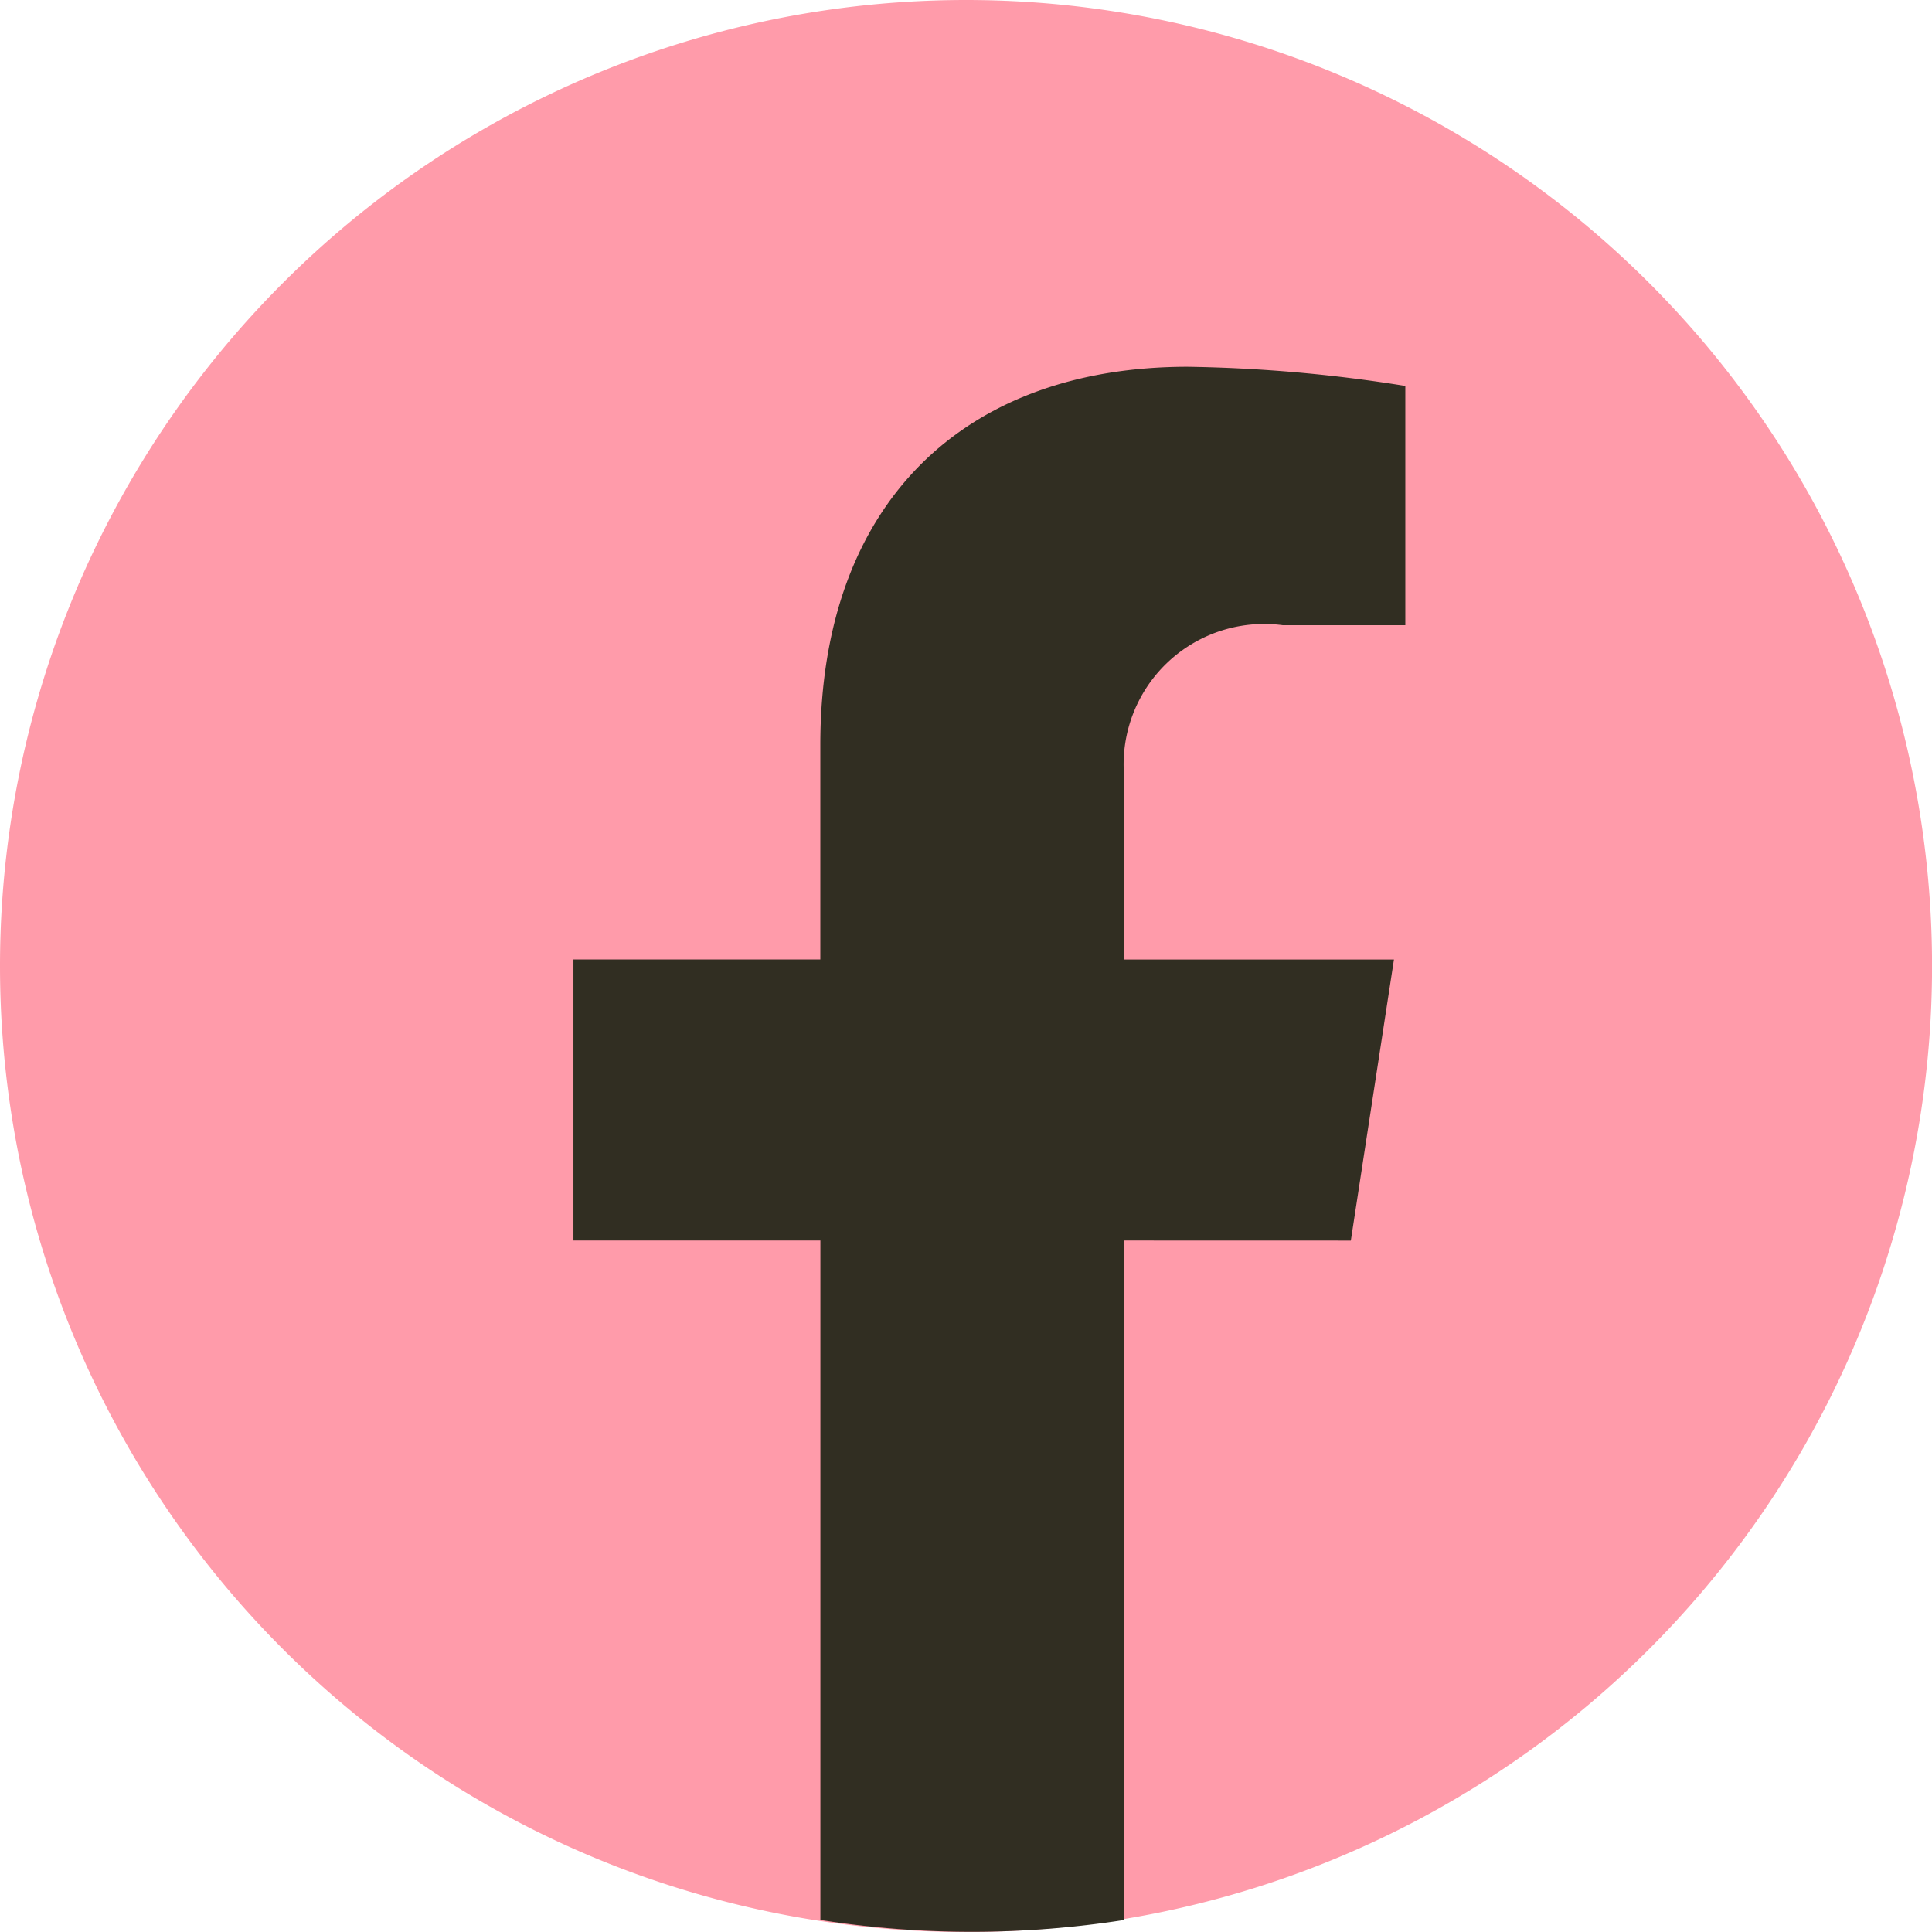
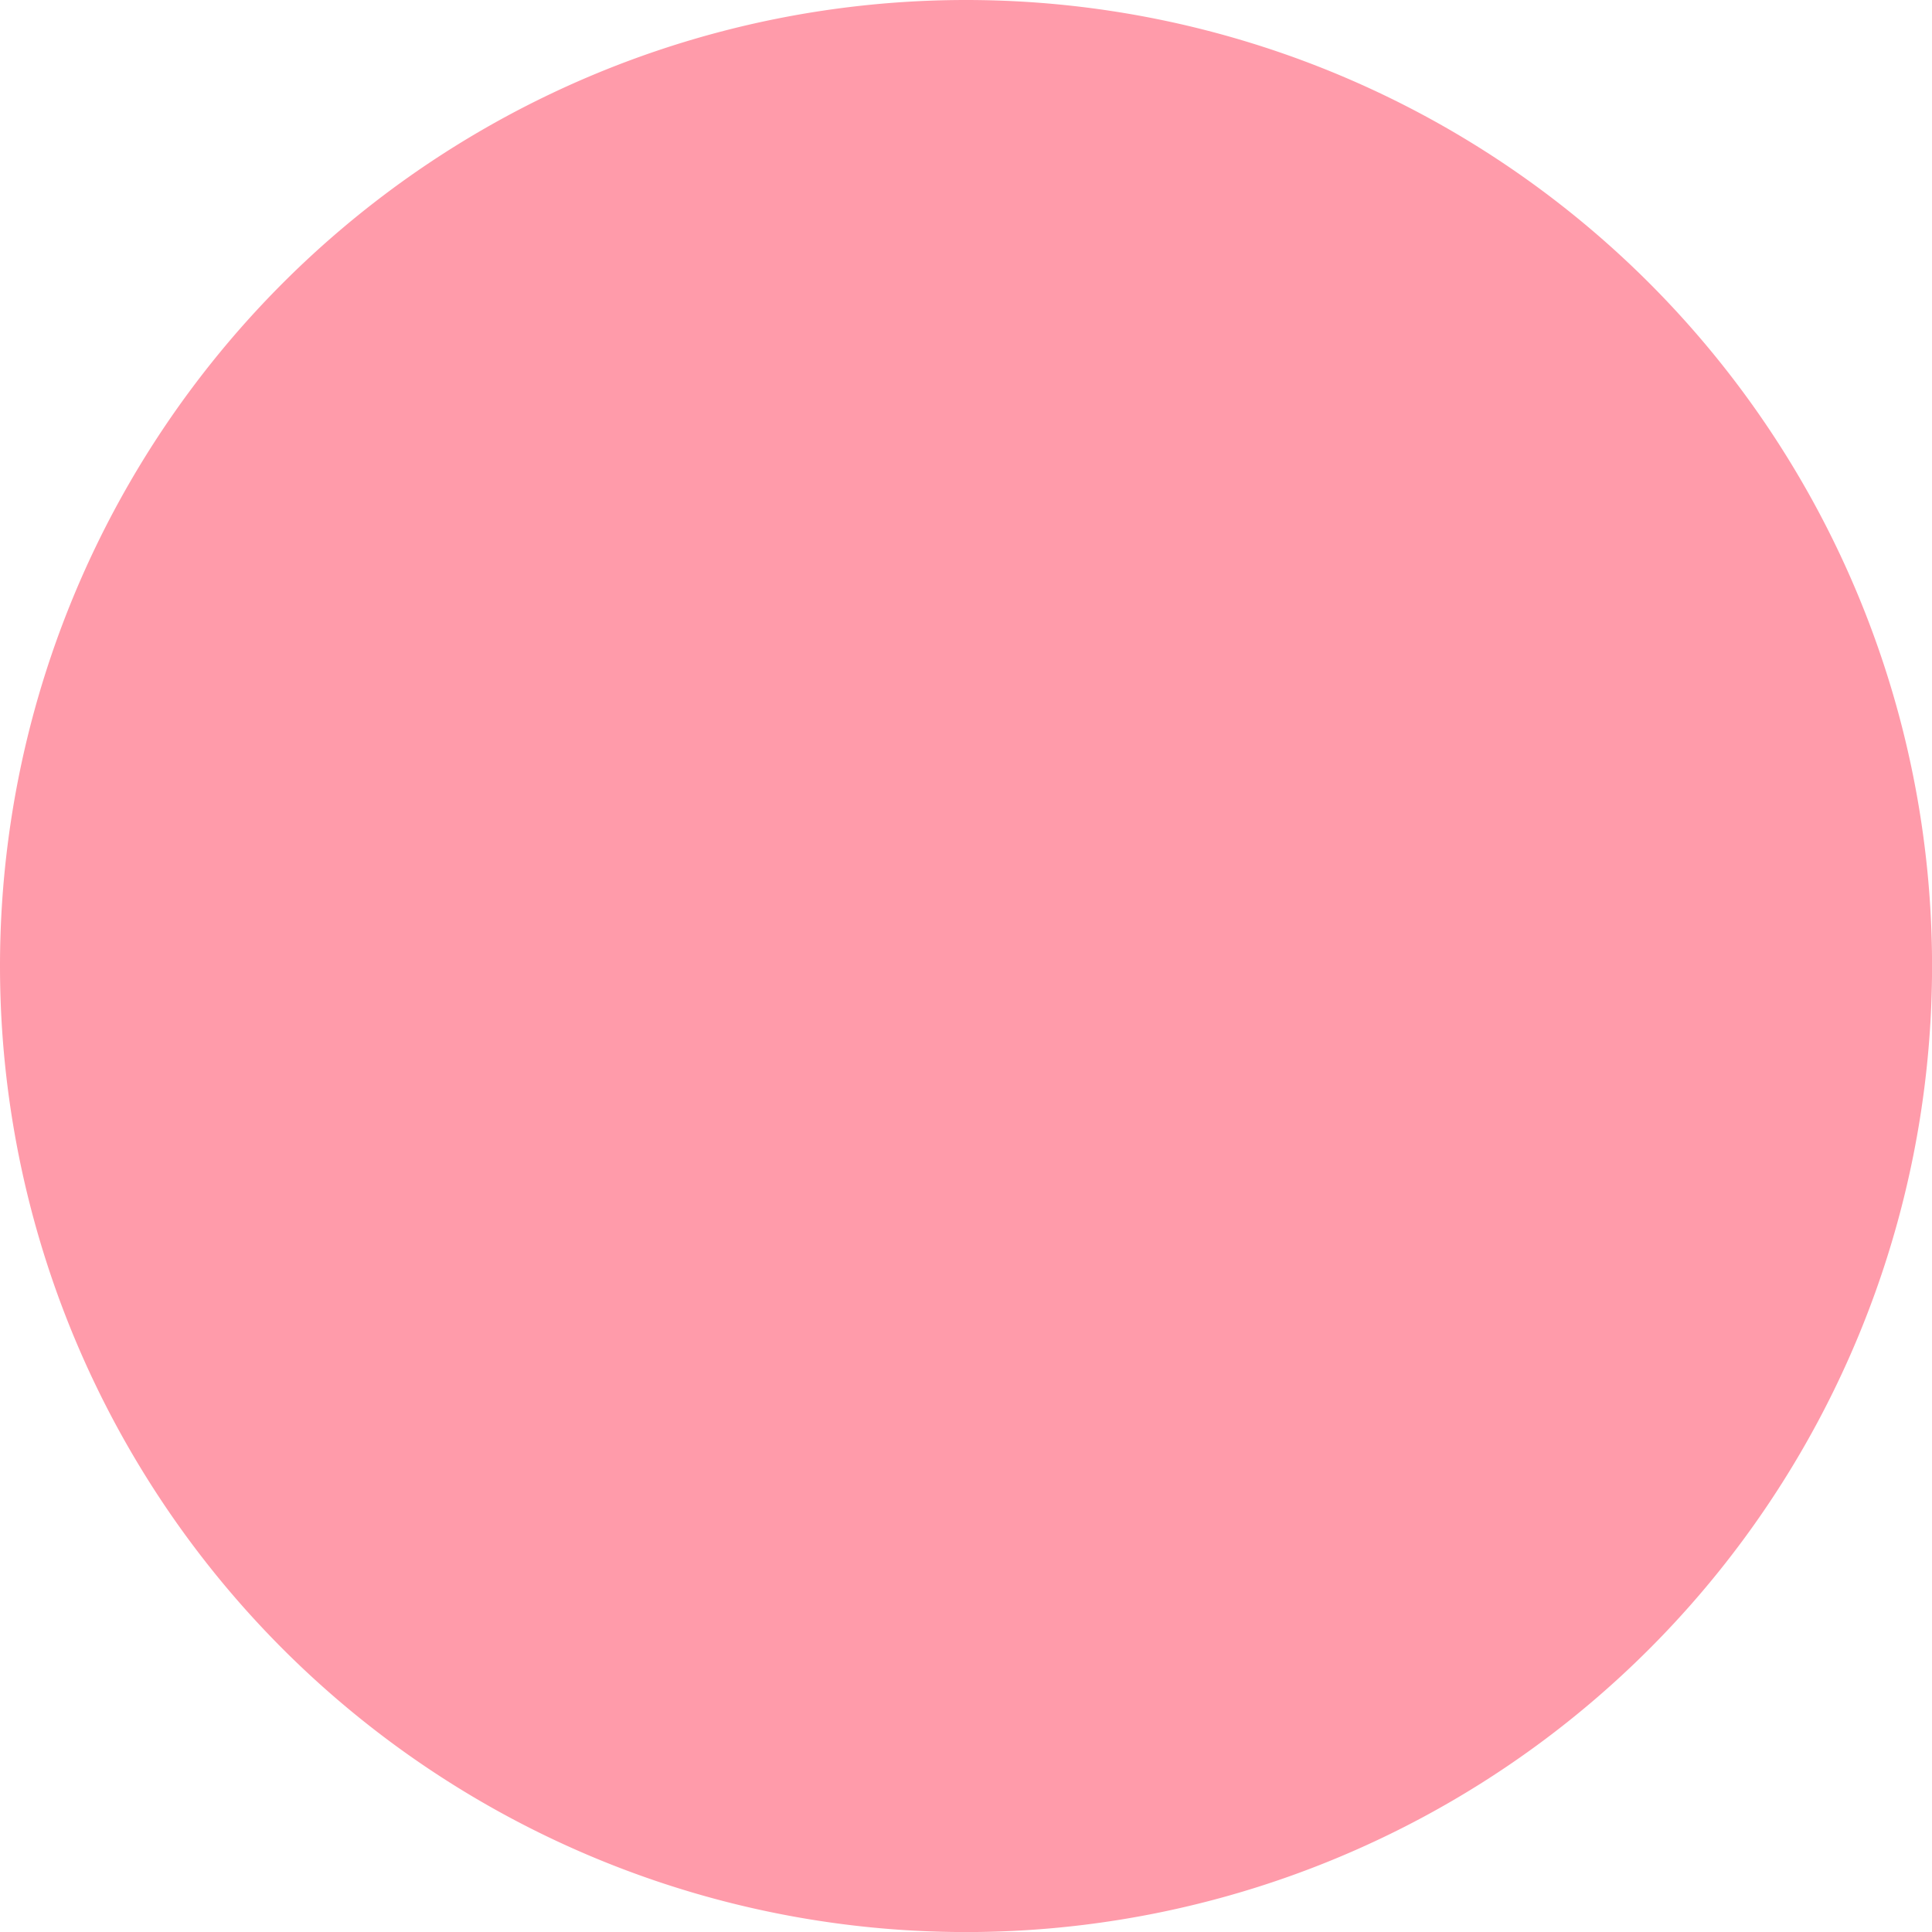
<svg xmlns="http://www.w3.org/2000/svg" width="30.245" height="30.245" viewBox="0 0 30.245 30.245">
  <g data-name="Group 178">
    <g data-name="Group 163">
      <path data-name="Path 552" d="M15.123 0A15.123 15.123 0 1 1 0 15.123 15.123 15.123 0 0 1 15.123 0z" style="fill:#ff9baa" />
-       <path data-name="Path 1" d="m4206.17 2791.679.675-4.4h-4.223v-2.856a2.2 2.2 0 0 1 2.481-2.378h1.92v-3.745a23.448 23.448 0 0 0-3.408-.3c-3.476 0-5.75 2.106-5.75 5.923v3.355H4194v4.4h3.866v10.637a15.267 15.267 0 0 0 2.378.185 15.51 15.51 0 0 0 2.378-.185v-10.637z" transform="translate(-4185.023 -2772.258)" style="fill:#312e22" />
    </g>
  </g>
</svg>